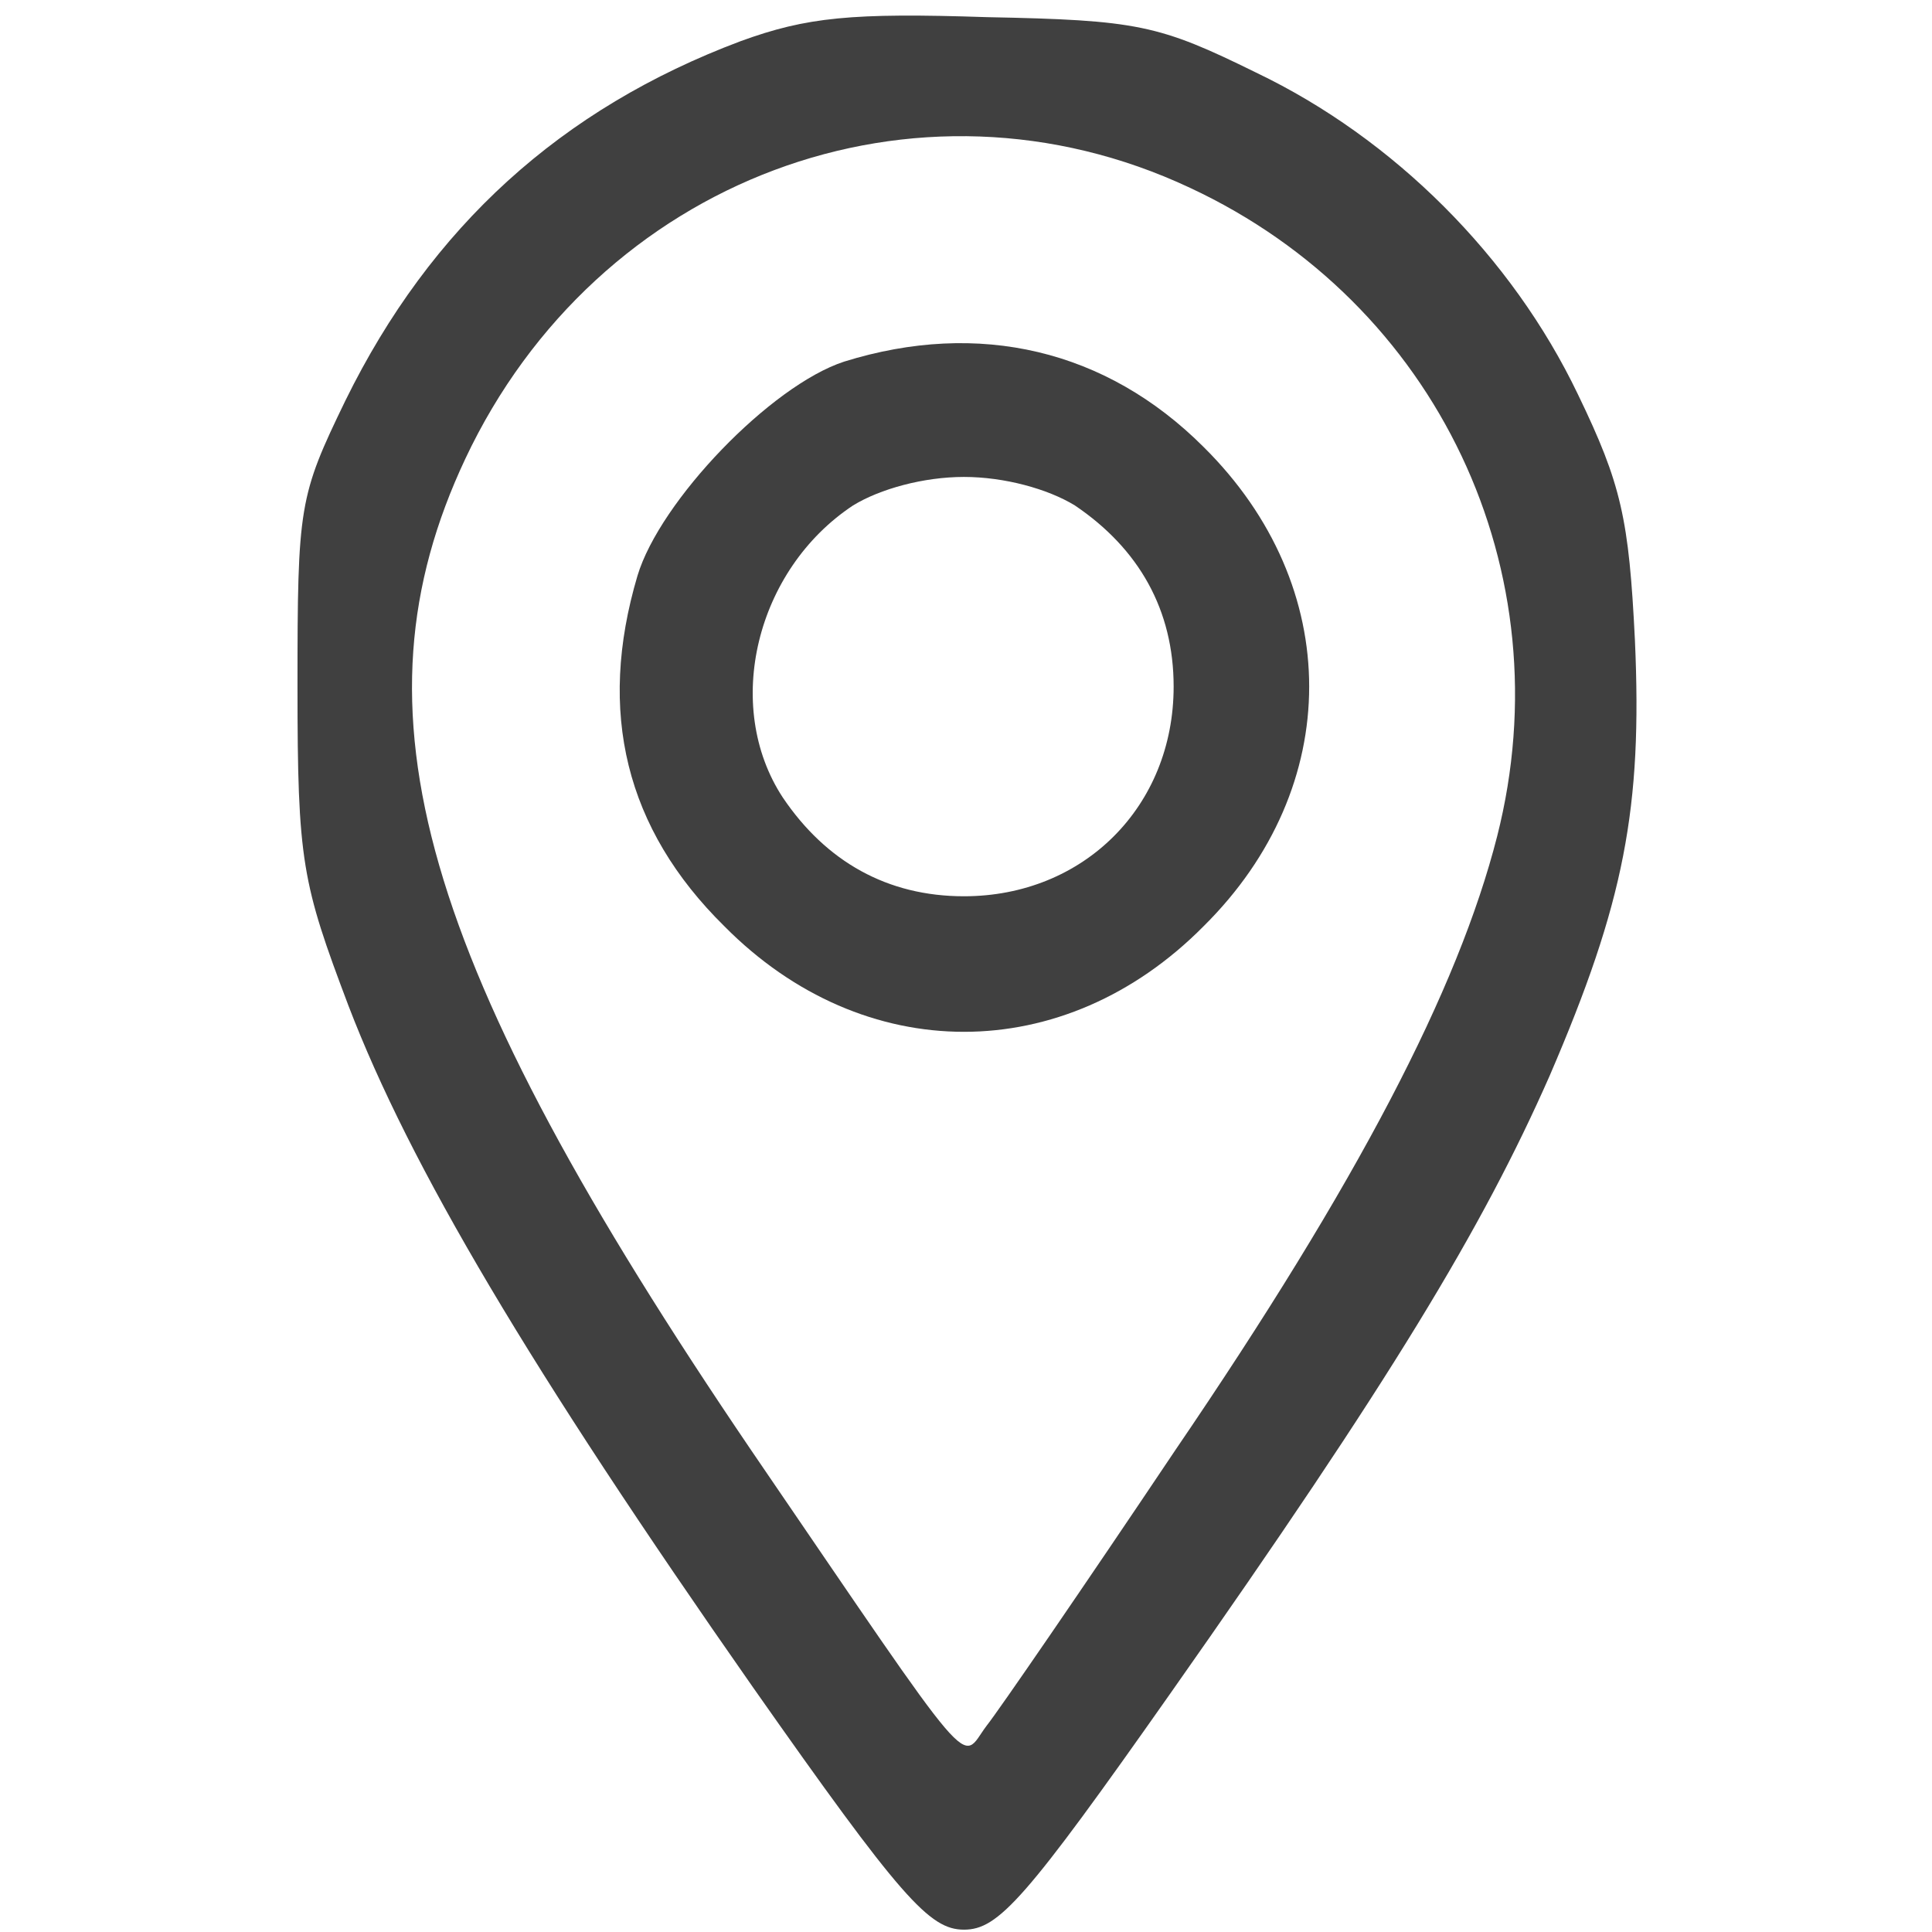
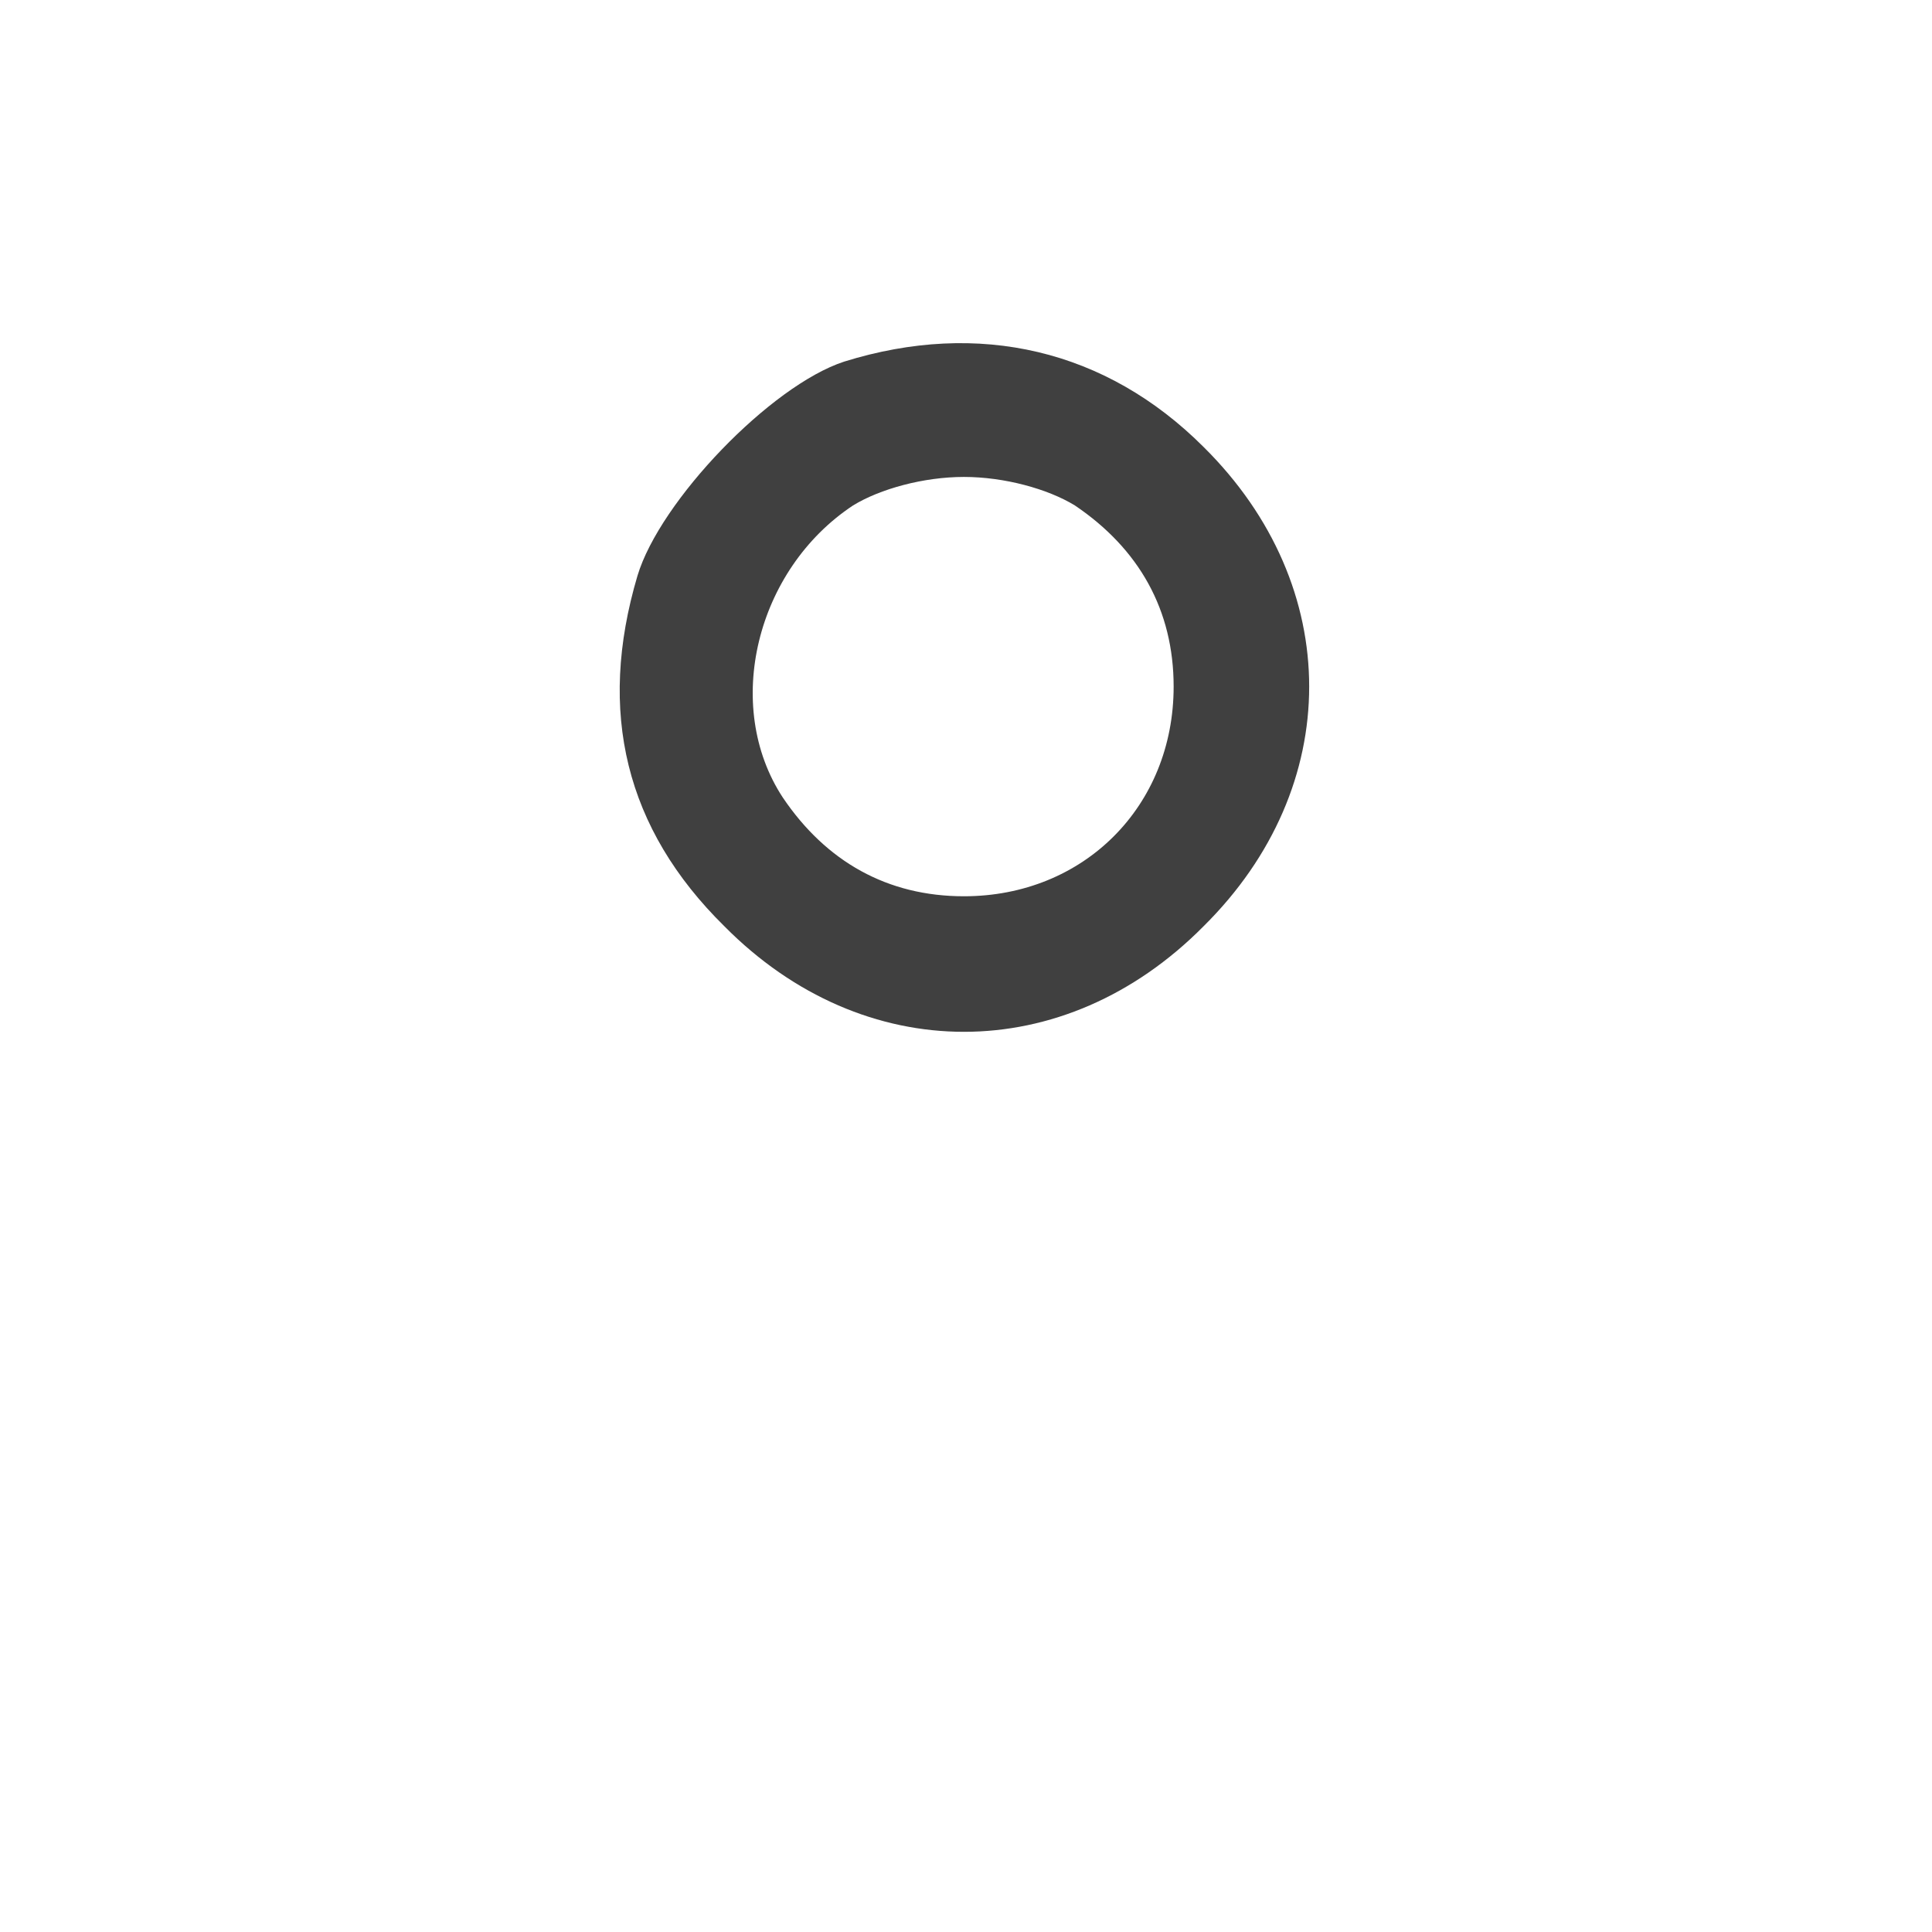
<svg xmlns="http://www.w3.org/2000/svg" width="129" height="129" viewBox="0 0 129 129" fill="none">
  <g clip-path="url(#clip0_79_10)">
-     <path d="M49.464 2.744C37.464 7.244 28.764 15.144 23.064 26.744C19.964 33.144 19.864 33.744 19.864 45.844C19.864 57.544 20.164 58.944 23.264 67.144C27.364 77.844 35.364 91.344 50.264 112.644C60.164 126.744 62.064 128.844 64.364 128.844C66.664 128.844 68.464 126.844 78.164 113.044C92.864 92.144 98.964 82.044 103.464 71.844C108.464 60.244 109.664 53.944 109.164 42.744C108.764 34.644 108.264 32.344 105.364 26.344C100.964 17.144 93.064 9.244 83.864 4.844C77.364 1.644 75.964 1.344 65.864 1.144C56.864 0.844 53.864 1.144 49.464 2.744ZM79.464 12.544C95.964 20.244 104.464 38.144 99.964 55.844C97.364 66.044 90.664 78.944 78.464 96.844C72.364 105.944 66.664 114.244 65.864 115.244C64.064 117.644 65.464 119.244 50.164 96.844C27.964 64.144 23.164 47.444 31.064 30.644C39.864 11.944 61.164 3.944 79.464 12.544Z" fill="#404040" />
    <path d="M56.364 24.145C51.464 25.744 44.064 33.444 42.564 38.444C39.864 47.544 41.764 55.344 48.364 61.844C57.664 71.245 71.064 71.245 80.364 61.844C89.764 52.544 89.764 39.145 80.364 29.845C73.864 23.345 65.364 21.345 56.364 24.145ZM71.764 33.745C76.064 36.645 78.364 40.745 78.364 45.844C78.364 53.844 72.364 59.844 64.364 59.844C59.264 59.844 55.164 57.544 52.264 53.245C48.264 47.145 50.464 38.044 56.964 33.745C58.764 32.645 61.664 31.845 64.364 31.845C67.064 31.845 69.964 32.645 71.764 33.745Z" fill="#404040" />
  </g>
  <defs>
    <clipPath id="clip0_79_10">
      <rect width="128" height="128" fill="white" transform="translate(0.364 0.844)" />
    </clipPath>
  </defs>
</svg>